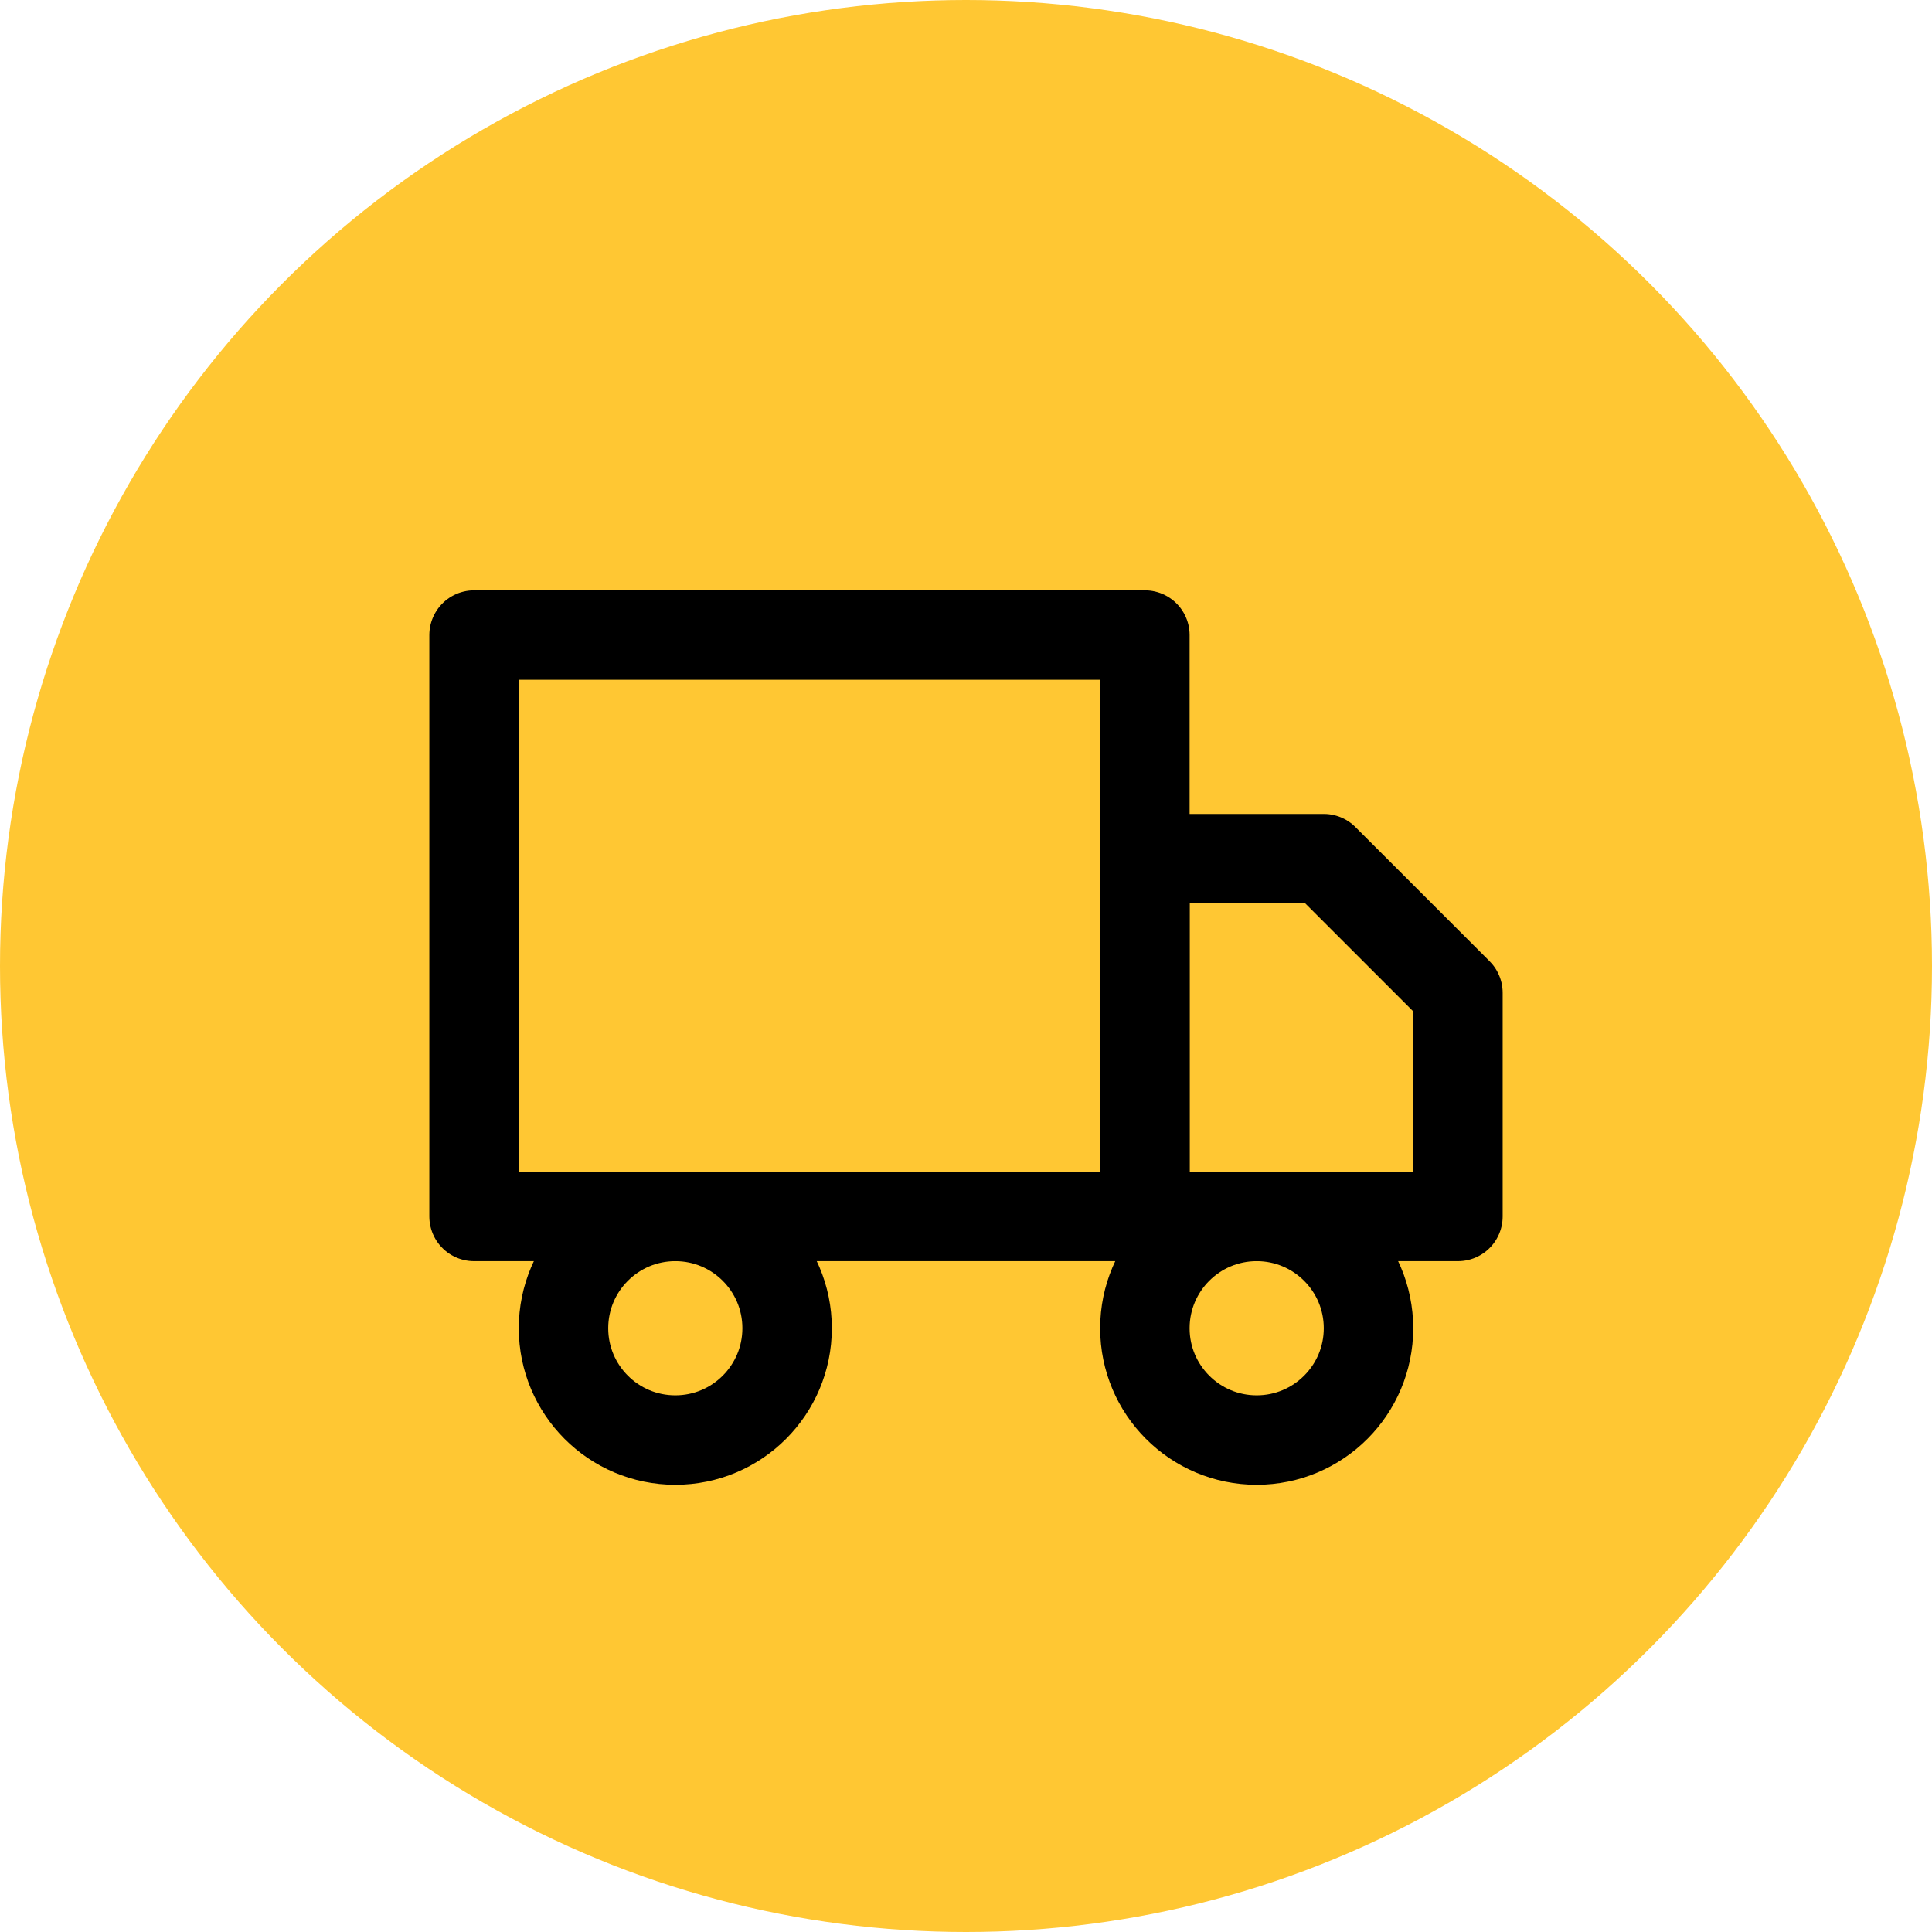
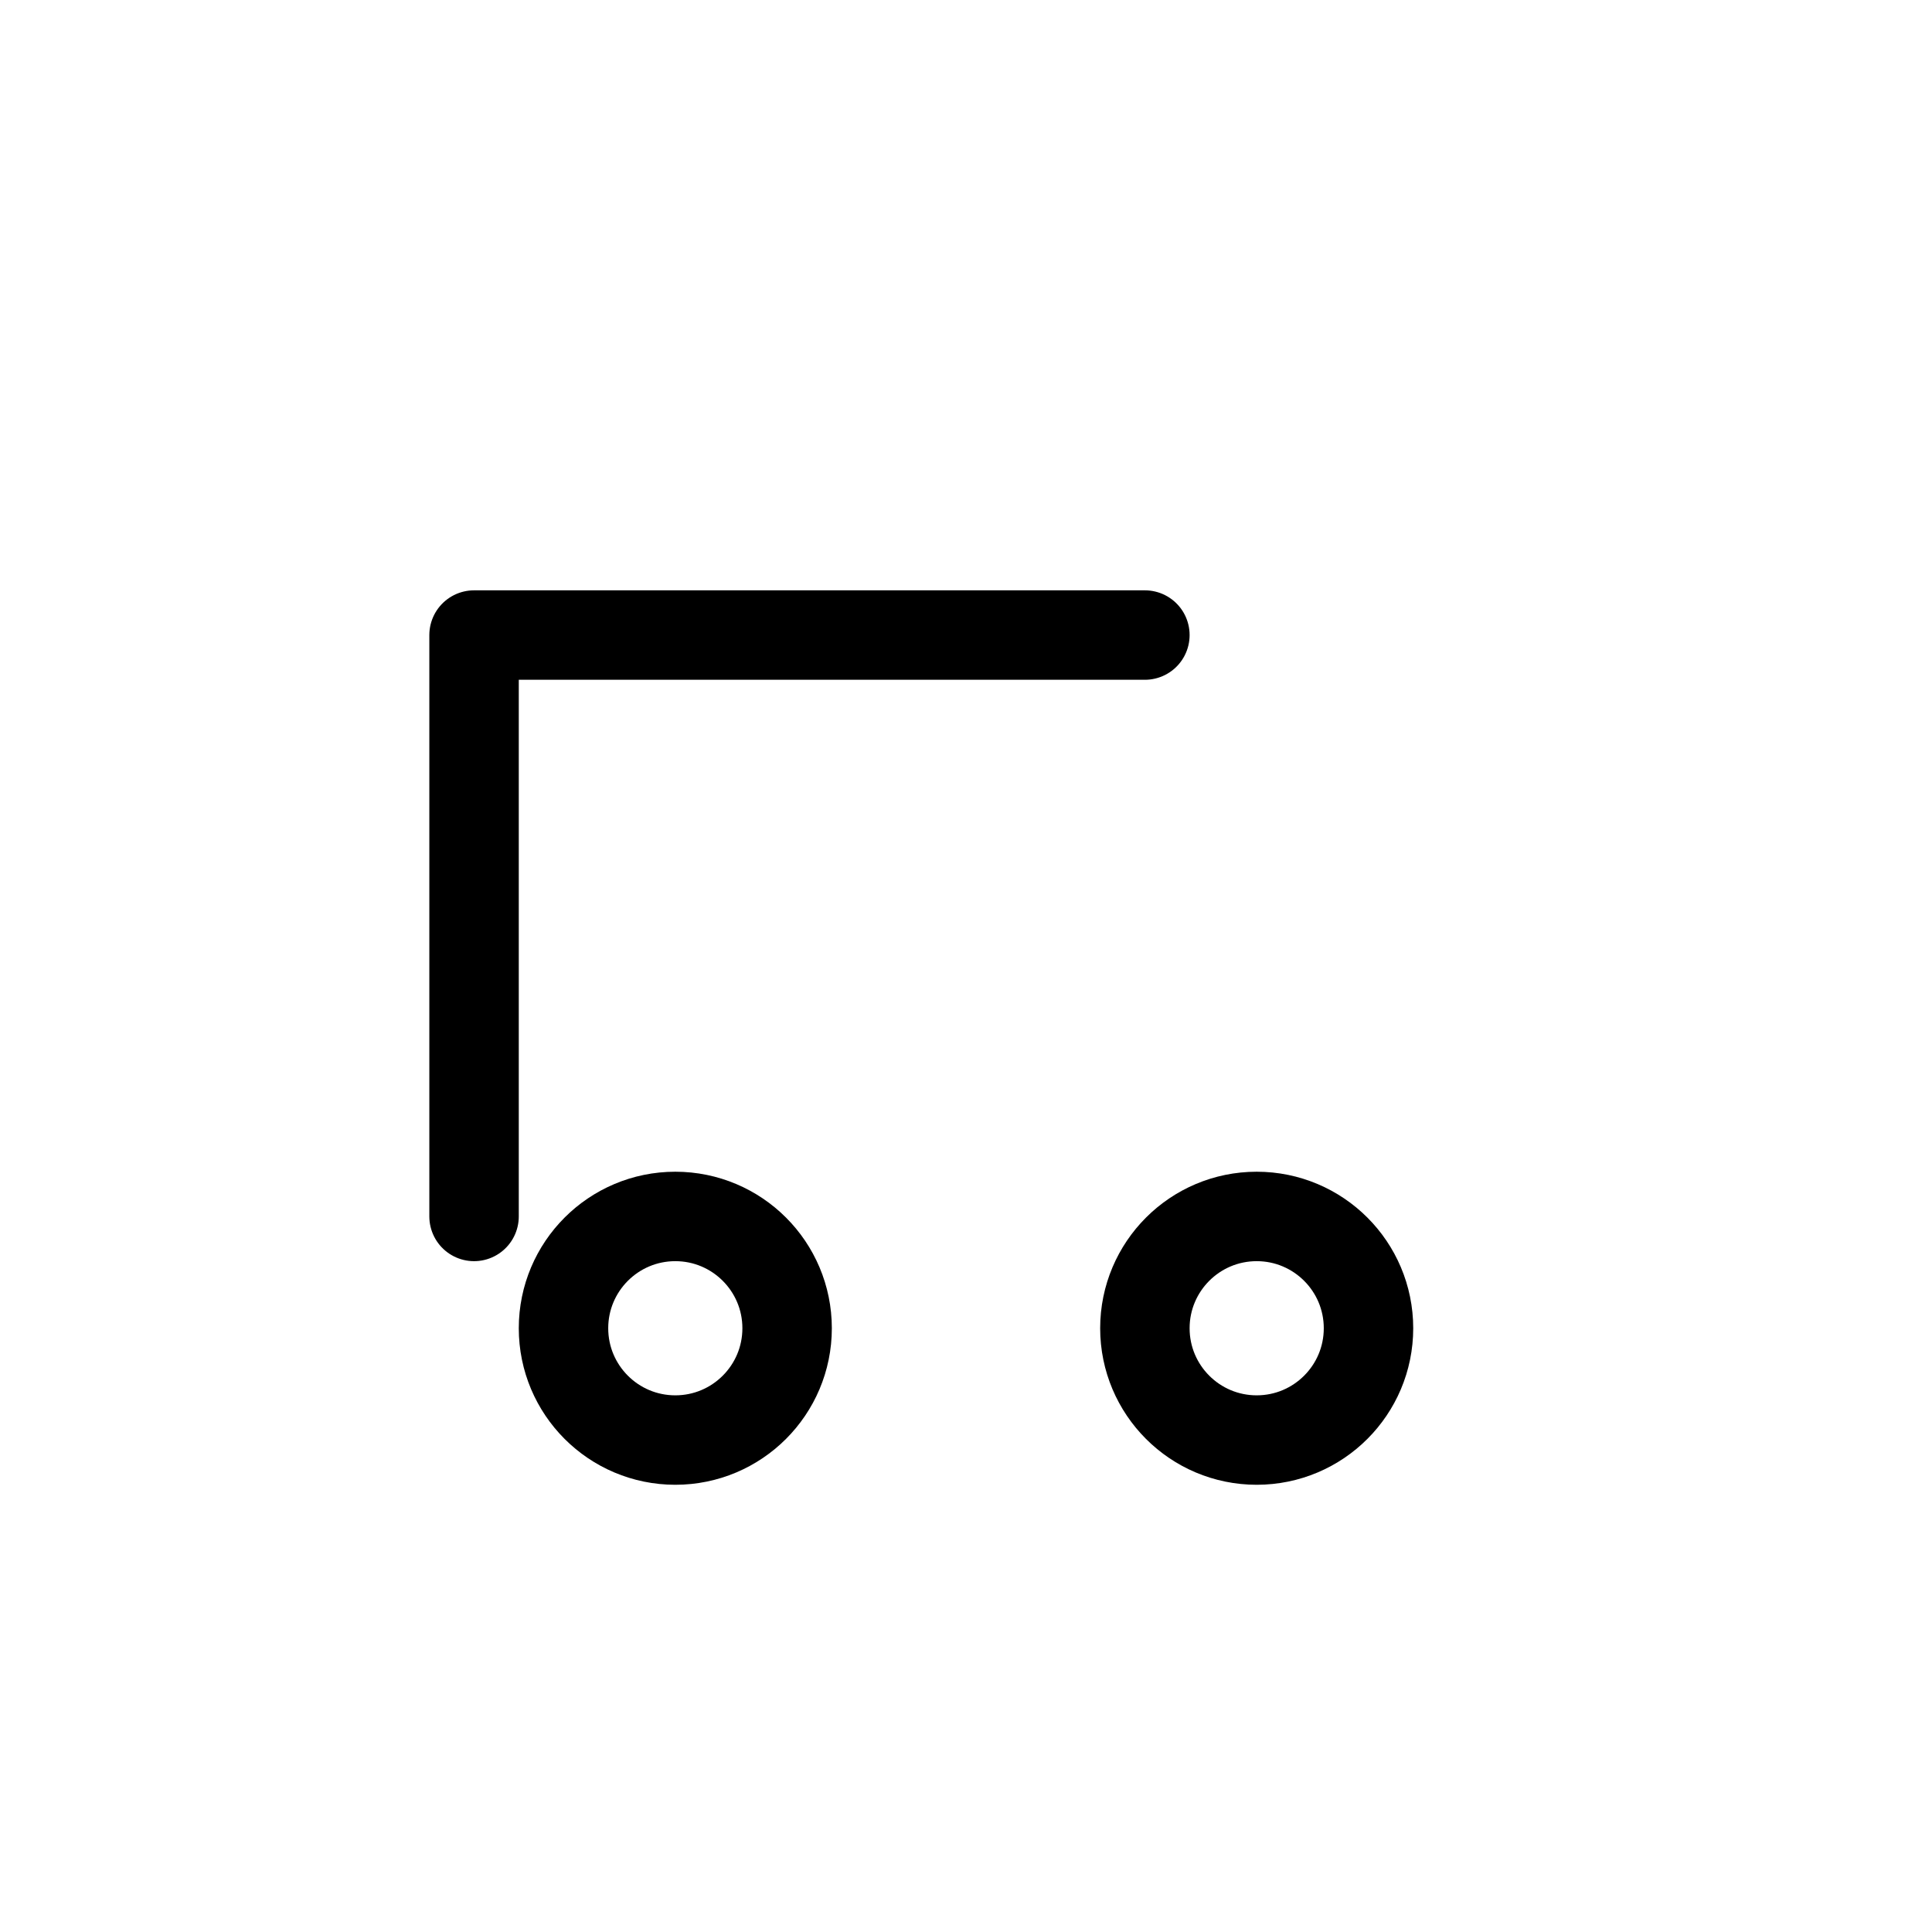
<svg xmlns="http://www.w3.org/2000/svg" width="54" height="54" viewBox="0 0 54 54" fill="none">
-   <circle cx="27" cy="27" r="27" fill="#FFC733" />
-   <path d="M32 17.75H13.25V34H32V17.75Z" stroke="black" stroke-width="2.5" stroke-linecap="round" stroke-linejoin="round" />
-   <path d="M32 24H37L40.75 27.75V34H32V24Z" stroke="black" stroke-width="2.5" stroke-linecap="round" stroke-linejoin="round" />
+   <path d="M32 17.75H13.25V34V17.75Z" stroke="black" stroke-width="2.5" stroke-linecap="round" stroke-linejoin="round" />
  <path d="M18.875 40.25C20.601 40.25 22 38.851 22 37.125C22 35.399 20.601 34 18.875 34C17.149 34 15.75 35.399 15.75 37.125C15.75 38.851 17.149 40.25 18.875 40.25Z" stroke="black" stroke-width="2.5" stroke-linecap="round" stroke-linejoin="round" />
  <path d="M35.125 40.25C36.851 40.25 38.25 38.851 38.25 37.125C38.25 35.399 36.851 34 35.125 34C33.399 34 32 35.399 32 37.125C32 38.851 33.399 40.25 35.125 40.25Z" stroke="black" stroke-width="2.5" stroke-linecap="round" stroke-linejoin="round" />
</svg>